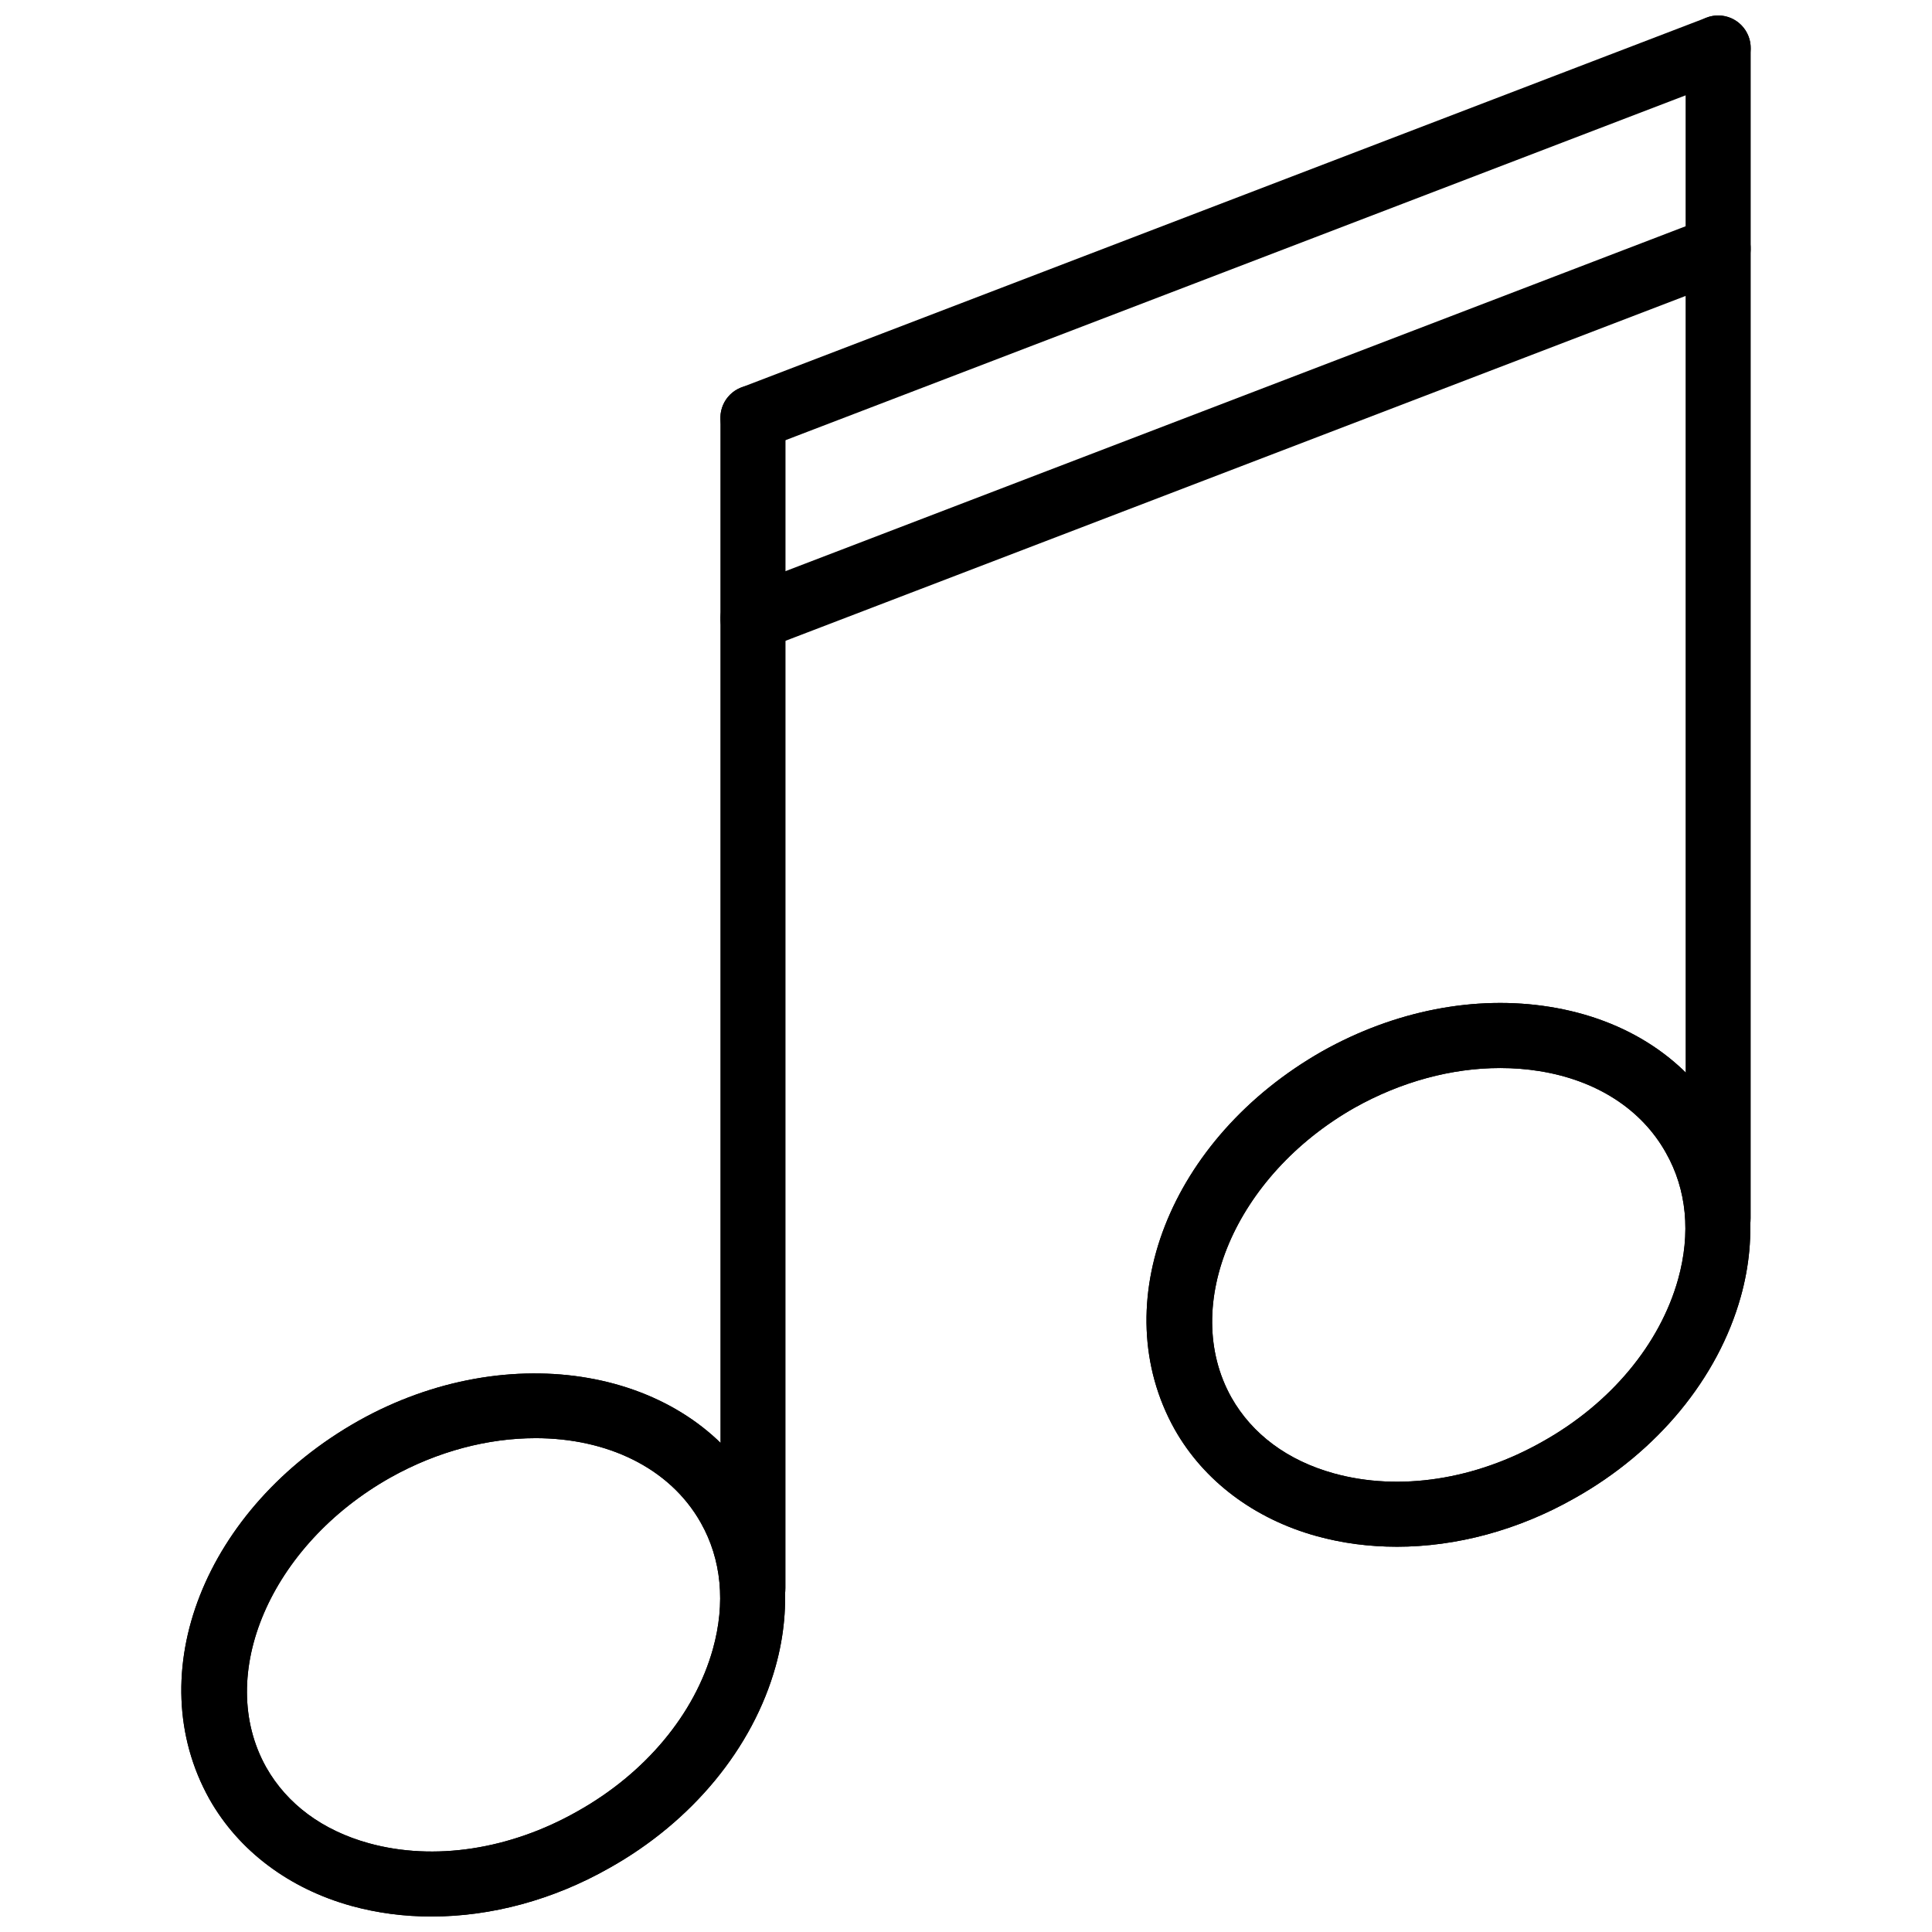
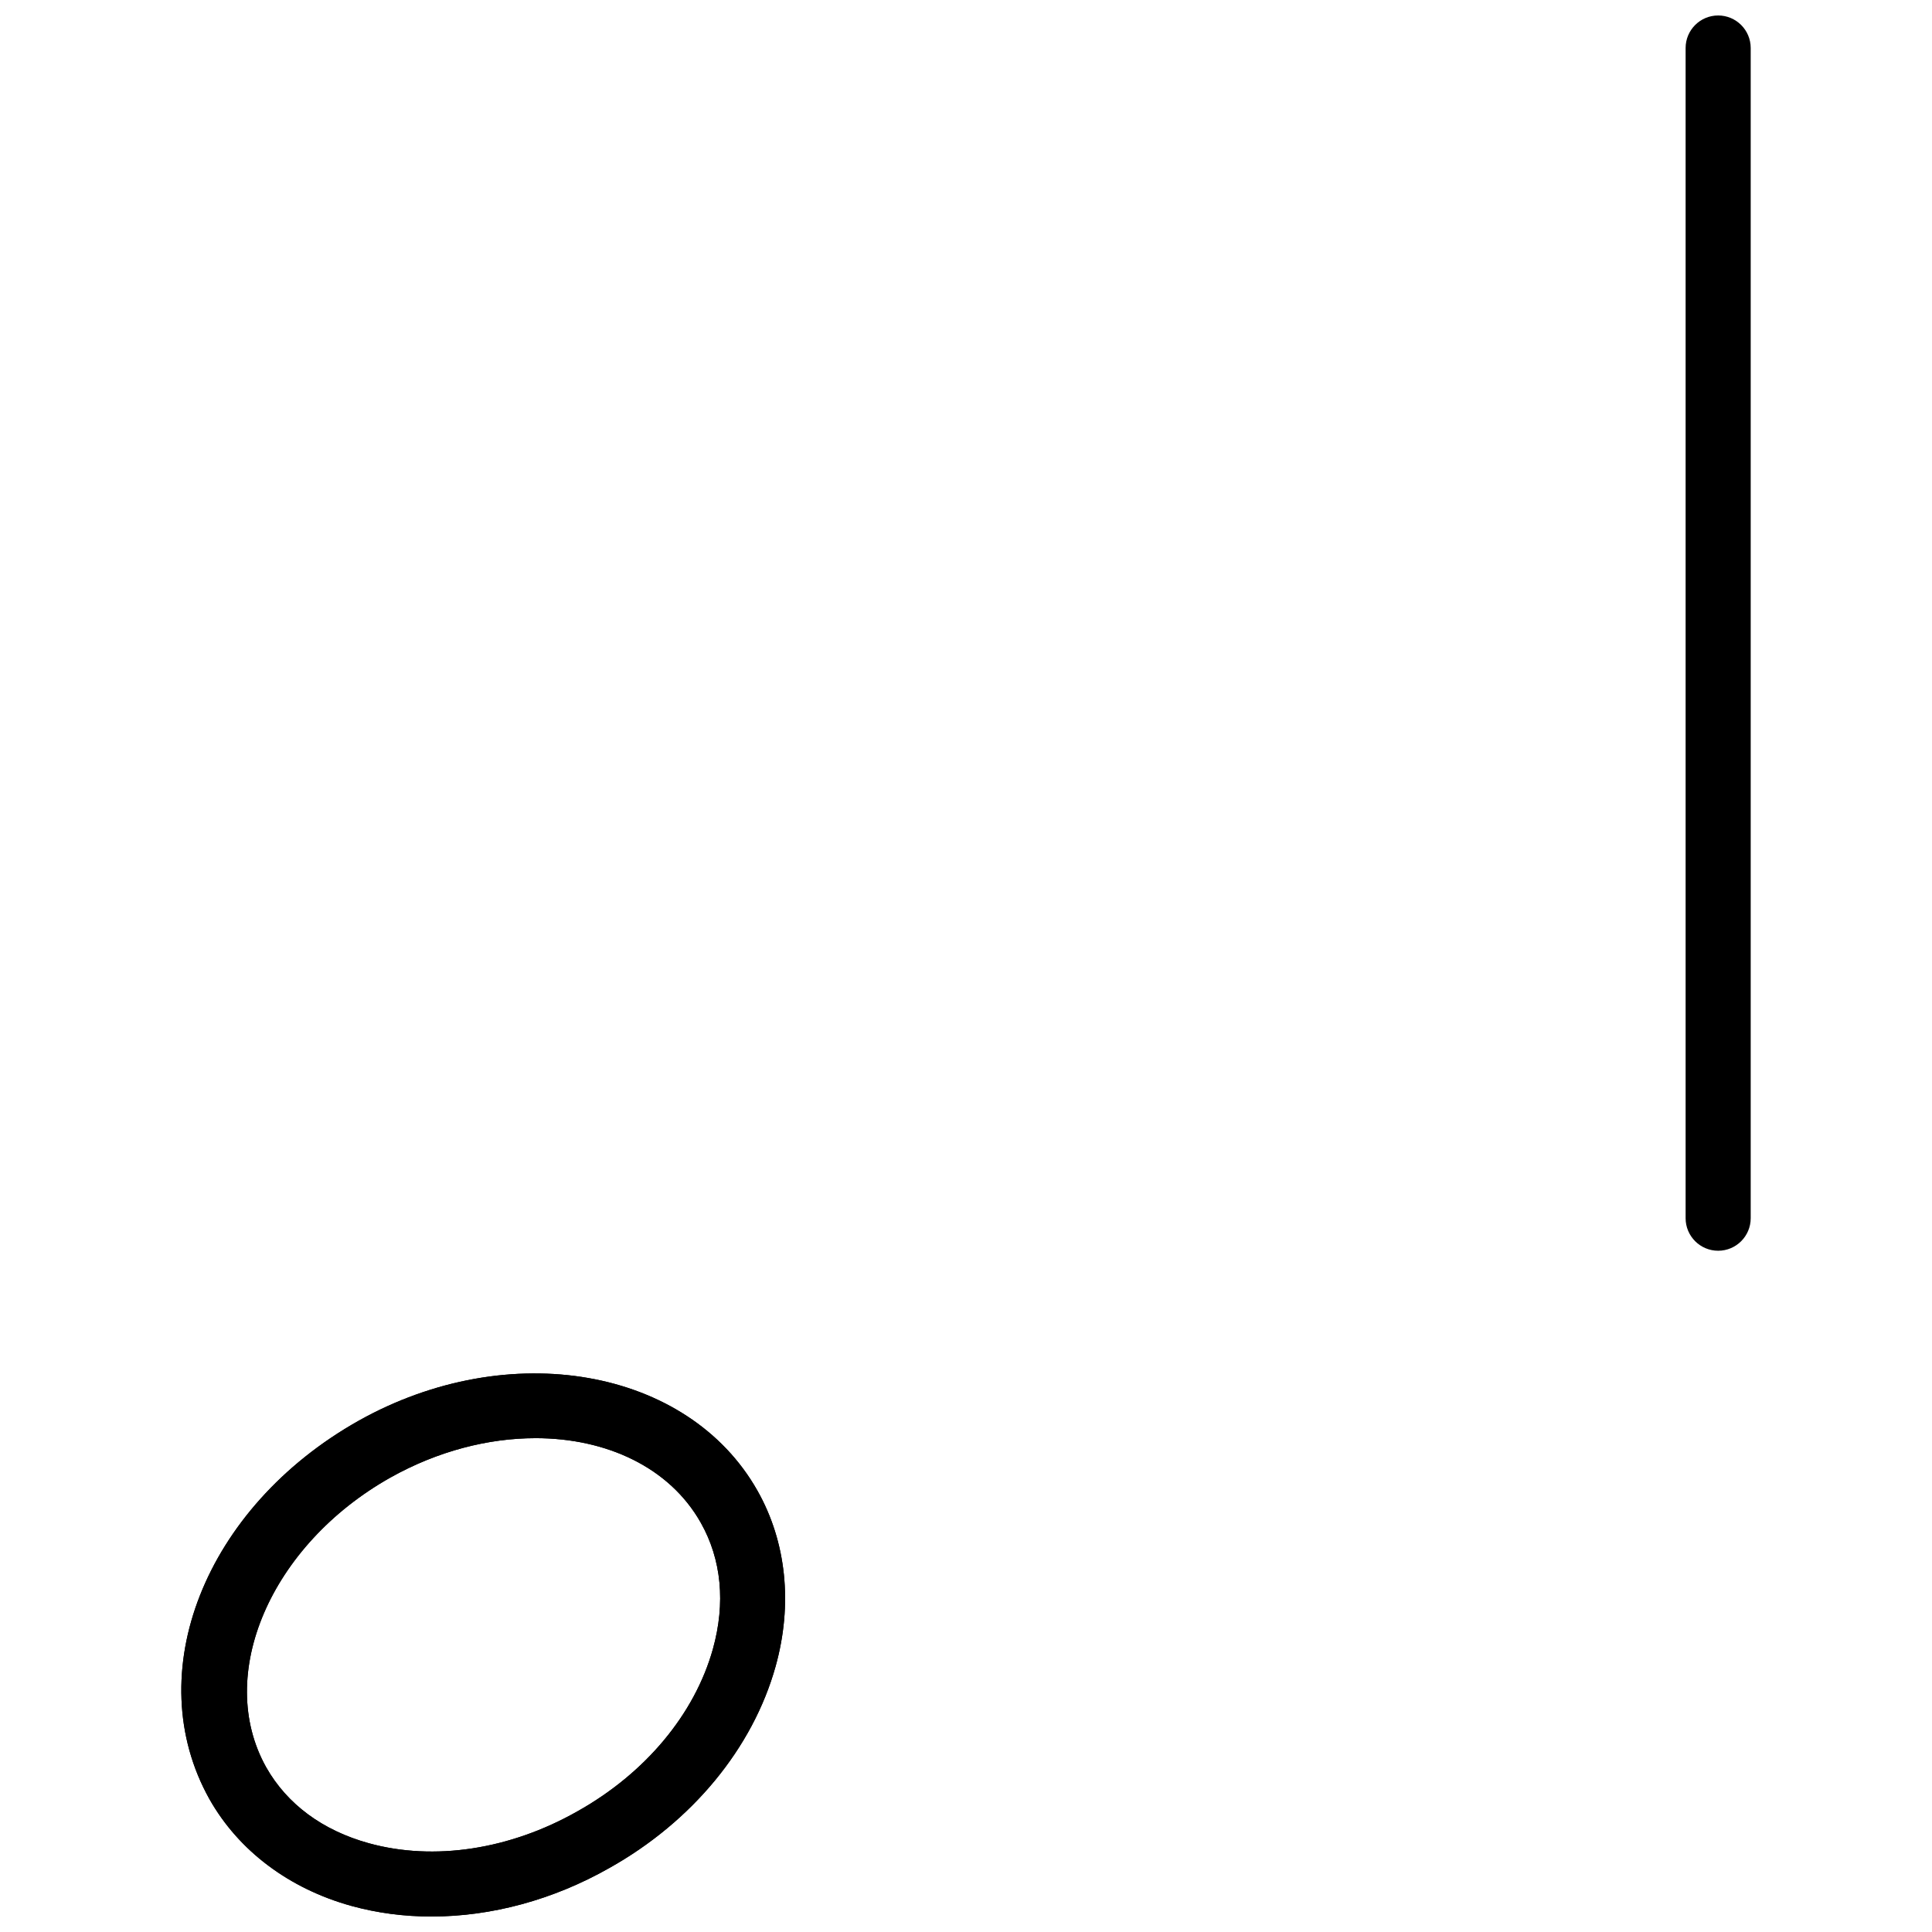
<svg xmlns="http://www.w3.org/2000/svg" width="800px" height="800px" version="1.1" viewBox="144 144 512 512">
  <defs>
    <clipPath id="d">
      <path d="m590 148.09h18v327.91h-18z" />
    </clipPath>
    <clipPath id="c">
      <path d="m192 507h161v144.9h-161z" />
    </clipPath>
    <clipPath id="b">
-       <path d="m334 148.09h274v115.91h-274z" />
+       <path d="m334 148.09v115.91h-274z" />
    </clipPath>
    <clipPath id="a">
      <path d="m192 507h161v144.9h-161z" />
    </clipPath>
  </defs>
-   <path d="m514.15 553.9c-7.258 0-14.398-0.926-21.219-2.809-16.527-4.57-29.891-14.613-37.625-28.285-18.594-33.211-1.375-77.23 39.18-100.26 19.141-10.723 40.488-14.887 60.191-11.723 20.477 3.273 36.754 14.004 45.844 30.223 7.695 13.605 9.395 30.156 4.801 46.598-6.051 21.645-22.102 41.105-44.02 53.387-14.926 8.48-31.332 12.871-47.152 12.871zm27.406-126.86c-12.863 0-26.25 3.609-38.594 10.531-31.613 17.953-46.27 52.406-32.625 76.781 5.523 9.762 14.93 16.734 27.188 20.121 17.309 4.777 37.426 1.691 55.301-8.457 18-10.086 31.062-25.75 35.891-43.012 3.394-12.172 2.289-23.75-3.219-33.477-0.012-0.016-0.012-0.023-0.02-0.035-6.445-11.523-18.355-19.215-33.527-21.641-3.406-0.547-6.879-0.812-10.395-0.812z" />
  <g clip-path="url(#d)">
    <path d="m599.33 475.46c-4.762 0-8.625-3.863-8.625-8.625v-310.11c0-4.762 3.863-8.625 8.625-8.625s8.625 3.863 8.625 8.625v310.11c0 4.762-3.863 8.625-8.625 8.625z" />
  </g>
-   <path d="m514.15 553.9c-7.258 0-14.398-0.926-21.219-2.809-16.527-4.57-29.891-14.613-37.625-28.285-18.594-33.211-1.375-77.23 39.18-100.26 19.141-10.723 40.488-14.887 60.191-11.723 20.477 3.273 36.754 14.004 45.844 30.223 7.695 13.605 9.395 30.156 4.801 46.598-6.051 21.645-22.102 41.105-44.02 53.387-14.926 8.48-31.332 12.871-47.152 12.871zm27.406-126.86c-12.863 0-26.25 3.609-38.594 10.531-31.613 17.953-46.27 52.406-32.625 76.781 5.523 9.762 14.93 16.734 27.188 20.121 17.309 4.777 37.426 1.691 55.301-8.457 18-10.086 31.062-25.75 35.891-43.012 3.394-12.172 2.289-23.75-3.219-33.477-0.012-0.016-0.012-0.023-0.02-0.035-6.445-11.523-18.355-19.215-33.527-21.641-3.406-0.547-6.879-0.812-10.395-0.812z" />
  <g clip-path="url(#c)">
    <path d="m258.36 651.9c-7.258 0-14.398-0.926-21.219-2.809-16.523-4.57-29.891-14.613-37.625-28.285-18.625-33.277-1.277-77.309 39.496-100.28 39.871-22.352 87.309-14.047 105.71 18.5 7.703 13.609 9.406 30.164 4.812 46.609-6.051 21.645-22.102 41.105-44.02 53.387-14.926 8.484-31.332 12.875-47.152 12.875zm27.555-126.77c-12.465 0-25.883 3.391-38.457 10.441-31.812 17.918-46.586 52.367-32.914 76.781 5.523 9.762 14.93 16.734 27.188 20.121 17.309 4.781 37.426 1.688 55.301-8.457 18-10.086 31.062-25.75 35.891-43.012 3.394-12.172 2.289-23.75-3.219-33.477v-0.004c-8.262-14.629-24.938-22.395-43.789-22.395z" />
  </g>
-   <path d="m343.54 573.46c-4.762 0-8.625-3.863-8.625-8.625v-310.11c0-4.762 3.863-8.625 8.625-8.625 4.762 0 8.625 3.863 8.625 8.625v310.11c0 4.762-3.863 8.625-8.625 8.625z" />
  <g clip-path="url(#b)">
    <path d="m343.54 263.35c-3.465 0-6.734-2.109-8.051-5.539-1.703-4.445 0.516-9.43 4.961-11.133l255.79-98.004c4.457-1.715 9.438 0.516 11.141 4.965 1.703 4.445-0.516 9.43-4.961 11.133l-255.79 98.004c-1.02 0.391-2.059 0.574-3.09 0.574z" />
  </g>
-   <path d="m343.54 316.52c-3.465 0-6.734-2.109-8.051-5.539-1.703-4.445 0.516-9.43 4.961-11.133l255.79-98.008c4.457-1.691 9.438 0.52 11.141 4.965 1.703 4.445-0.516 9.43-4.961 11.133l-255.79 98.008c-1.02 0.391-2.059 0.574-3.09 0.574z" />
  <g clip-path="url(#a)">
    <path d="m258.36 651.9c-7.258 0-14.398-0.926-21.219-2.809-16.523-4.57-29.891-14.613-37.625-28.285-18.625-33.277-1.277-77.309 39.496-100.28 39.871-22.352 87.309-14.047 105.71 18.5 7.703 13.609 9.406 30.164 4.812 46.609-6.051 21.645-22.102 41.105-44.02 53.387-14.926 8.484-31.332 12.875-47.152 12.875zm27.555-126.77c-12.465 0-25.883 3.391-38.457 10.441-31.812 17.918-46.586 52.367-32.914 76.781 5.523 9.762 14.93 16.734 27.188 20.121 17.309 4.781 37.426 1.688 55.301-8.457 18-10.086 31.062-25.75 35.891-43.012 3.394-12.172 2.289-23.75-3.219-33.477v-0.004c-8.262-14.629-24.938-22.395-43.789-22.395z" />
  </g>
</svg>